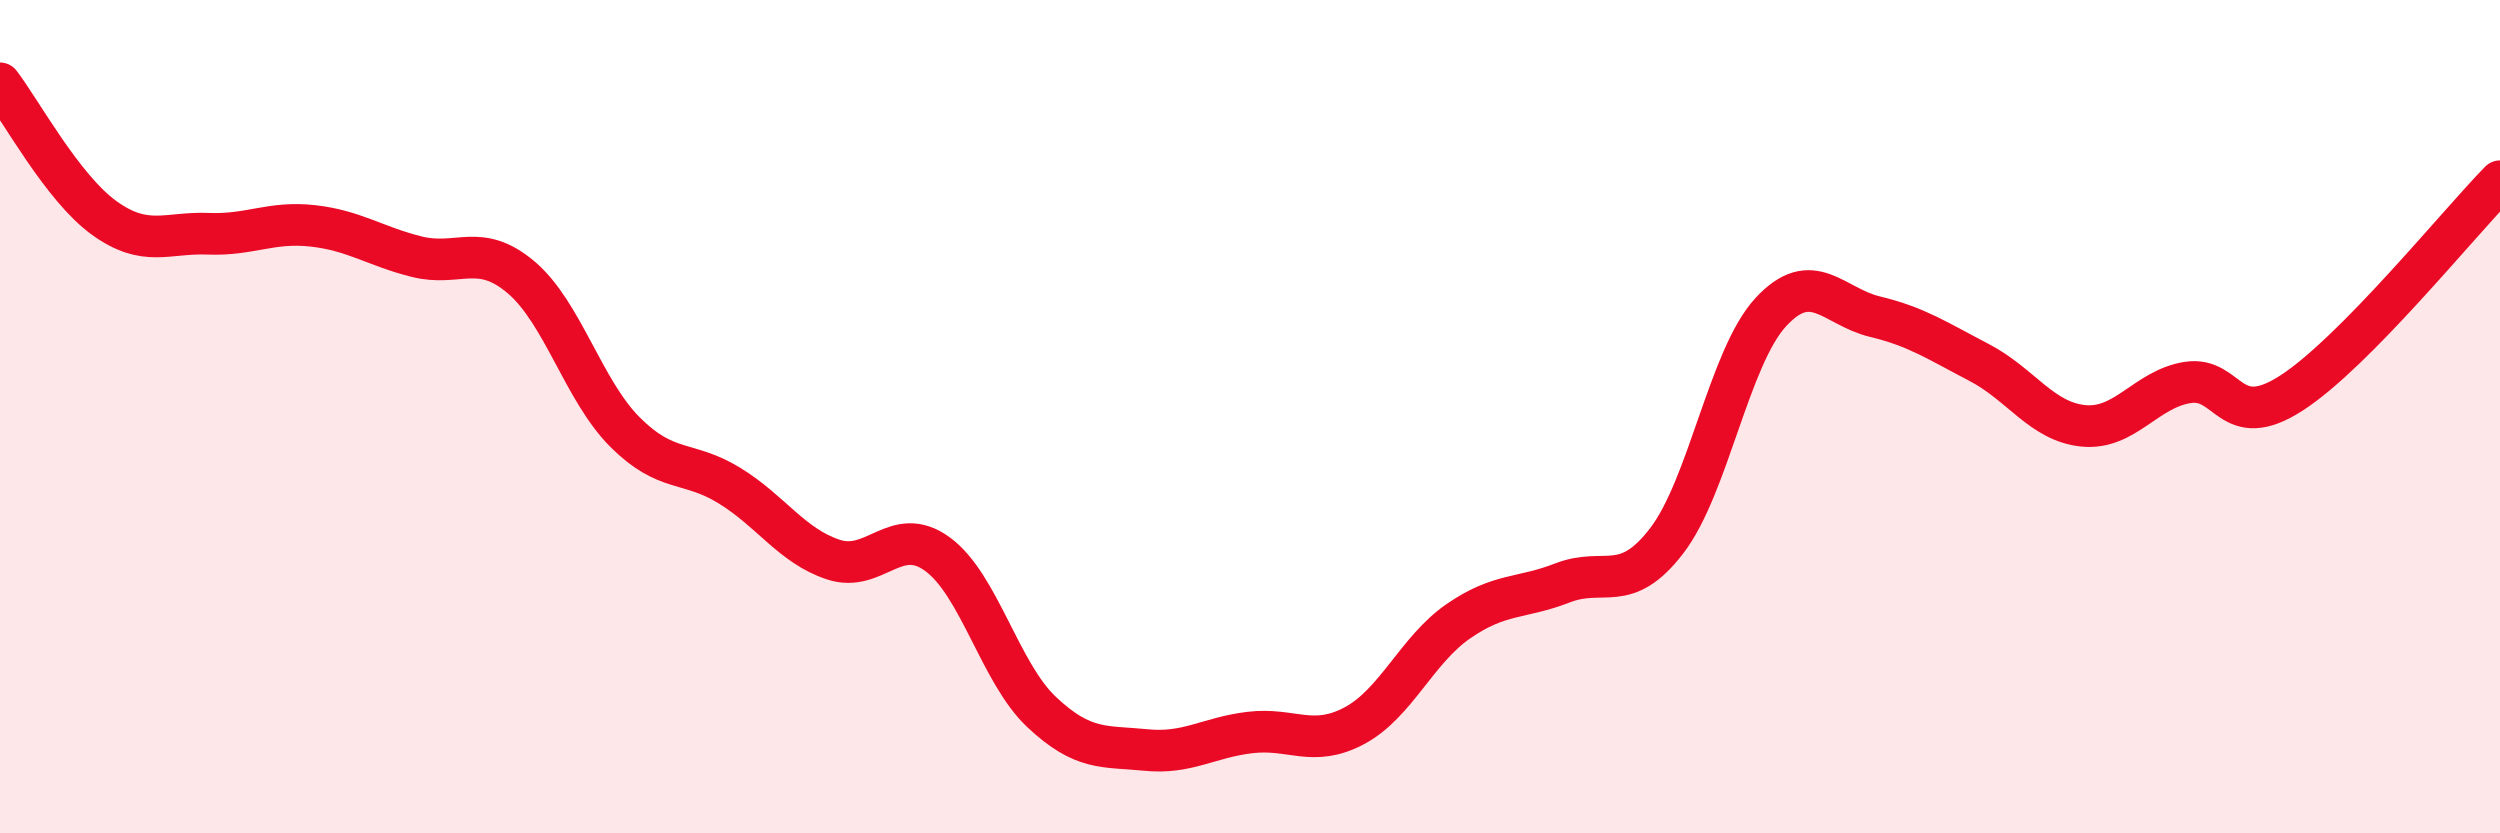
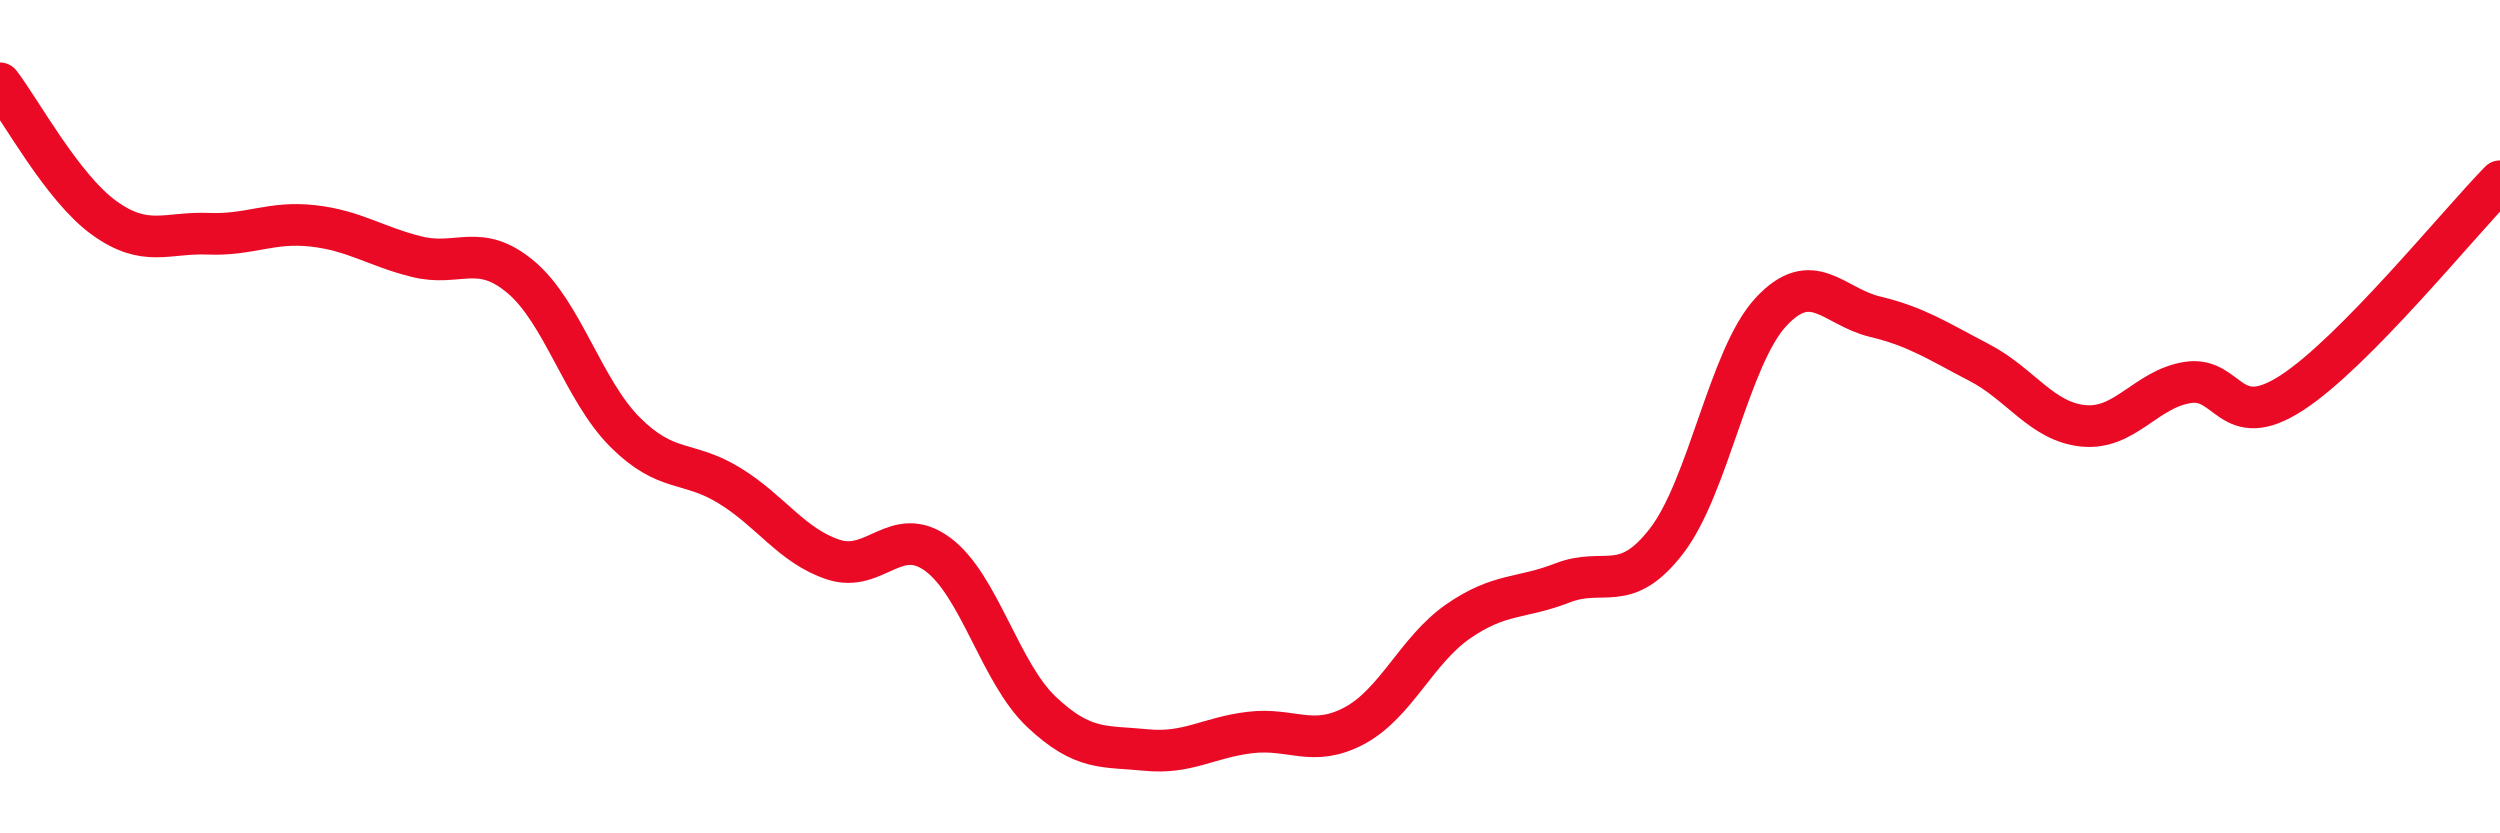
<svg xmlns="http://www.w3.org/2000/svg" width="60" height="20" viewBox="0 0 60 20">
-   <path d="M 0,2 C 0.5,2.65 1.5,4.51 2.5,5.23 C 3.5,5.95 4,5.57 5,5.61 C 6,5.65 6.5,5.31 7.5,5.42 C 8.5,5.53 9,5.91 10,6.16 C 11,6.41 11.5,5.81 12.5,6.65 C 13.5,7.49 14,9.37 15,10.37 C 16,11.37 16.5,11.04 17.5,11.65 C 18.5,12.26 19,13.1 20,13.43 C 21,13.76 21.5,12.57 22.5,13.3 C 23.5,14.03 24,16.15 25,17.09 C 26,18.03 26.5,17.9 27.5,18 C 28.5,18.1 29,17.7 30,17.58 C 31,17.46 31.5,17.95 32.5,17.42 C 33.5,16.89 34,15.6 35,14.91 C 36,14.22 36.5,14.38 37.5,13.99 C 38.5,13.6 39,14.28 40,12.98 C 41,11.68 41.5,8.57 42.5,7.49 C 43.5,6.41 44,7.36 45,7.6 C 46,7.84 46.5,8.18 47.5,8.7 C 48.5,9.22 49,10.12 50,10.22 C 51,10.32 51.5,9.34 52.5,9.18 C 53.5,9.02 53.5,10.4 55,9.43 C 56.5,8.46 59,5.37 60,4.35L60 20L0 20Z" fill="#EB0A25" opacity="0.1" stroke-linecap="round" stroke-linejoin="round" />
  <path d="M 0,2 C 0.5,2.65 1.5,4.51 2.5,5.23 C 3.5,5.95 4,5.57 5,5.61 C 6,5.65 6.5,5.31 7.5,5.42 C 8.5,5.53 9,5.91 10,6.16 C 11,6.41 11.5,5.81 12.5,6.65 C 13.5,7.49 14,9.37 15,10.37 C 16,11.37 16.5,11.04 17.5,11.65 C 18.5,12.26 19,13.1 20,13.43 C 21,13.76 21.5,12.57 22.5,13.3 C 23.5,14.03 24,16.15 25,17.09 C 26,18.03 26.5,17.9 27.5,18 C 28.5,18.1 29,17.7 30,17.58 C 31,17.46 31.5,17.95 32.5,17.42 C 33.5,16.89 34,15.6 35,14.91 C 36,14.22 36.5,14.38 37.5,13.99 C 38.5,13.6 39,14.28 40,12.98 C 41,11.68 41.5,8.57 42.5,7.49 C 43.5,6.41 44,7.36 45,7.6 C 46,7.84 46.5,8.18 47.5,8.7 C 48.5,9.22 49,10.12 50,10.22 C 51,10.32 51.5,9.34 52.5,9.18 C 53.5,9.02 53.5,10.4 55,9.43 C 56.5,8.46 59,5.37 60,4.35" stroke="#EB0A25" stroke-width="1" fill="none" stroke-linecap="round" stroke-linejoin="round" />
</svg>